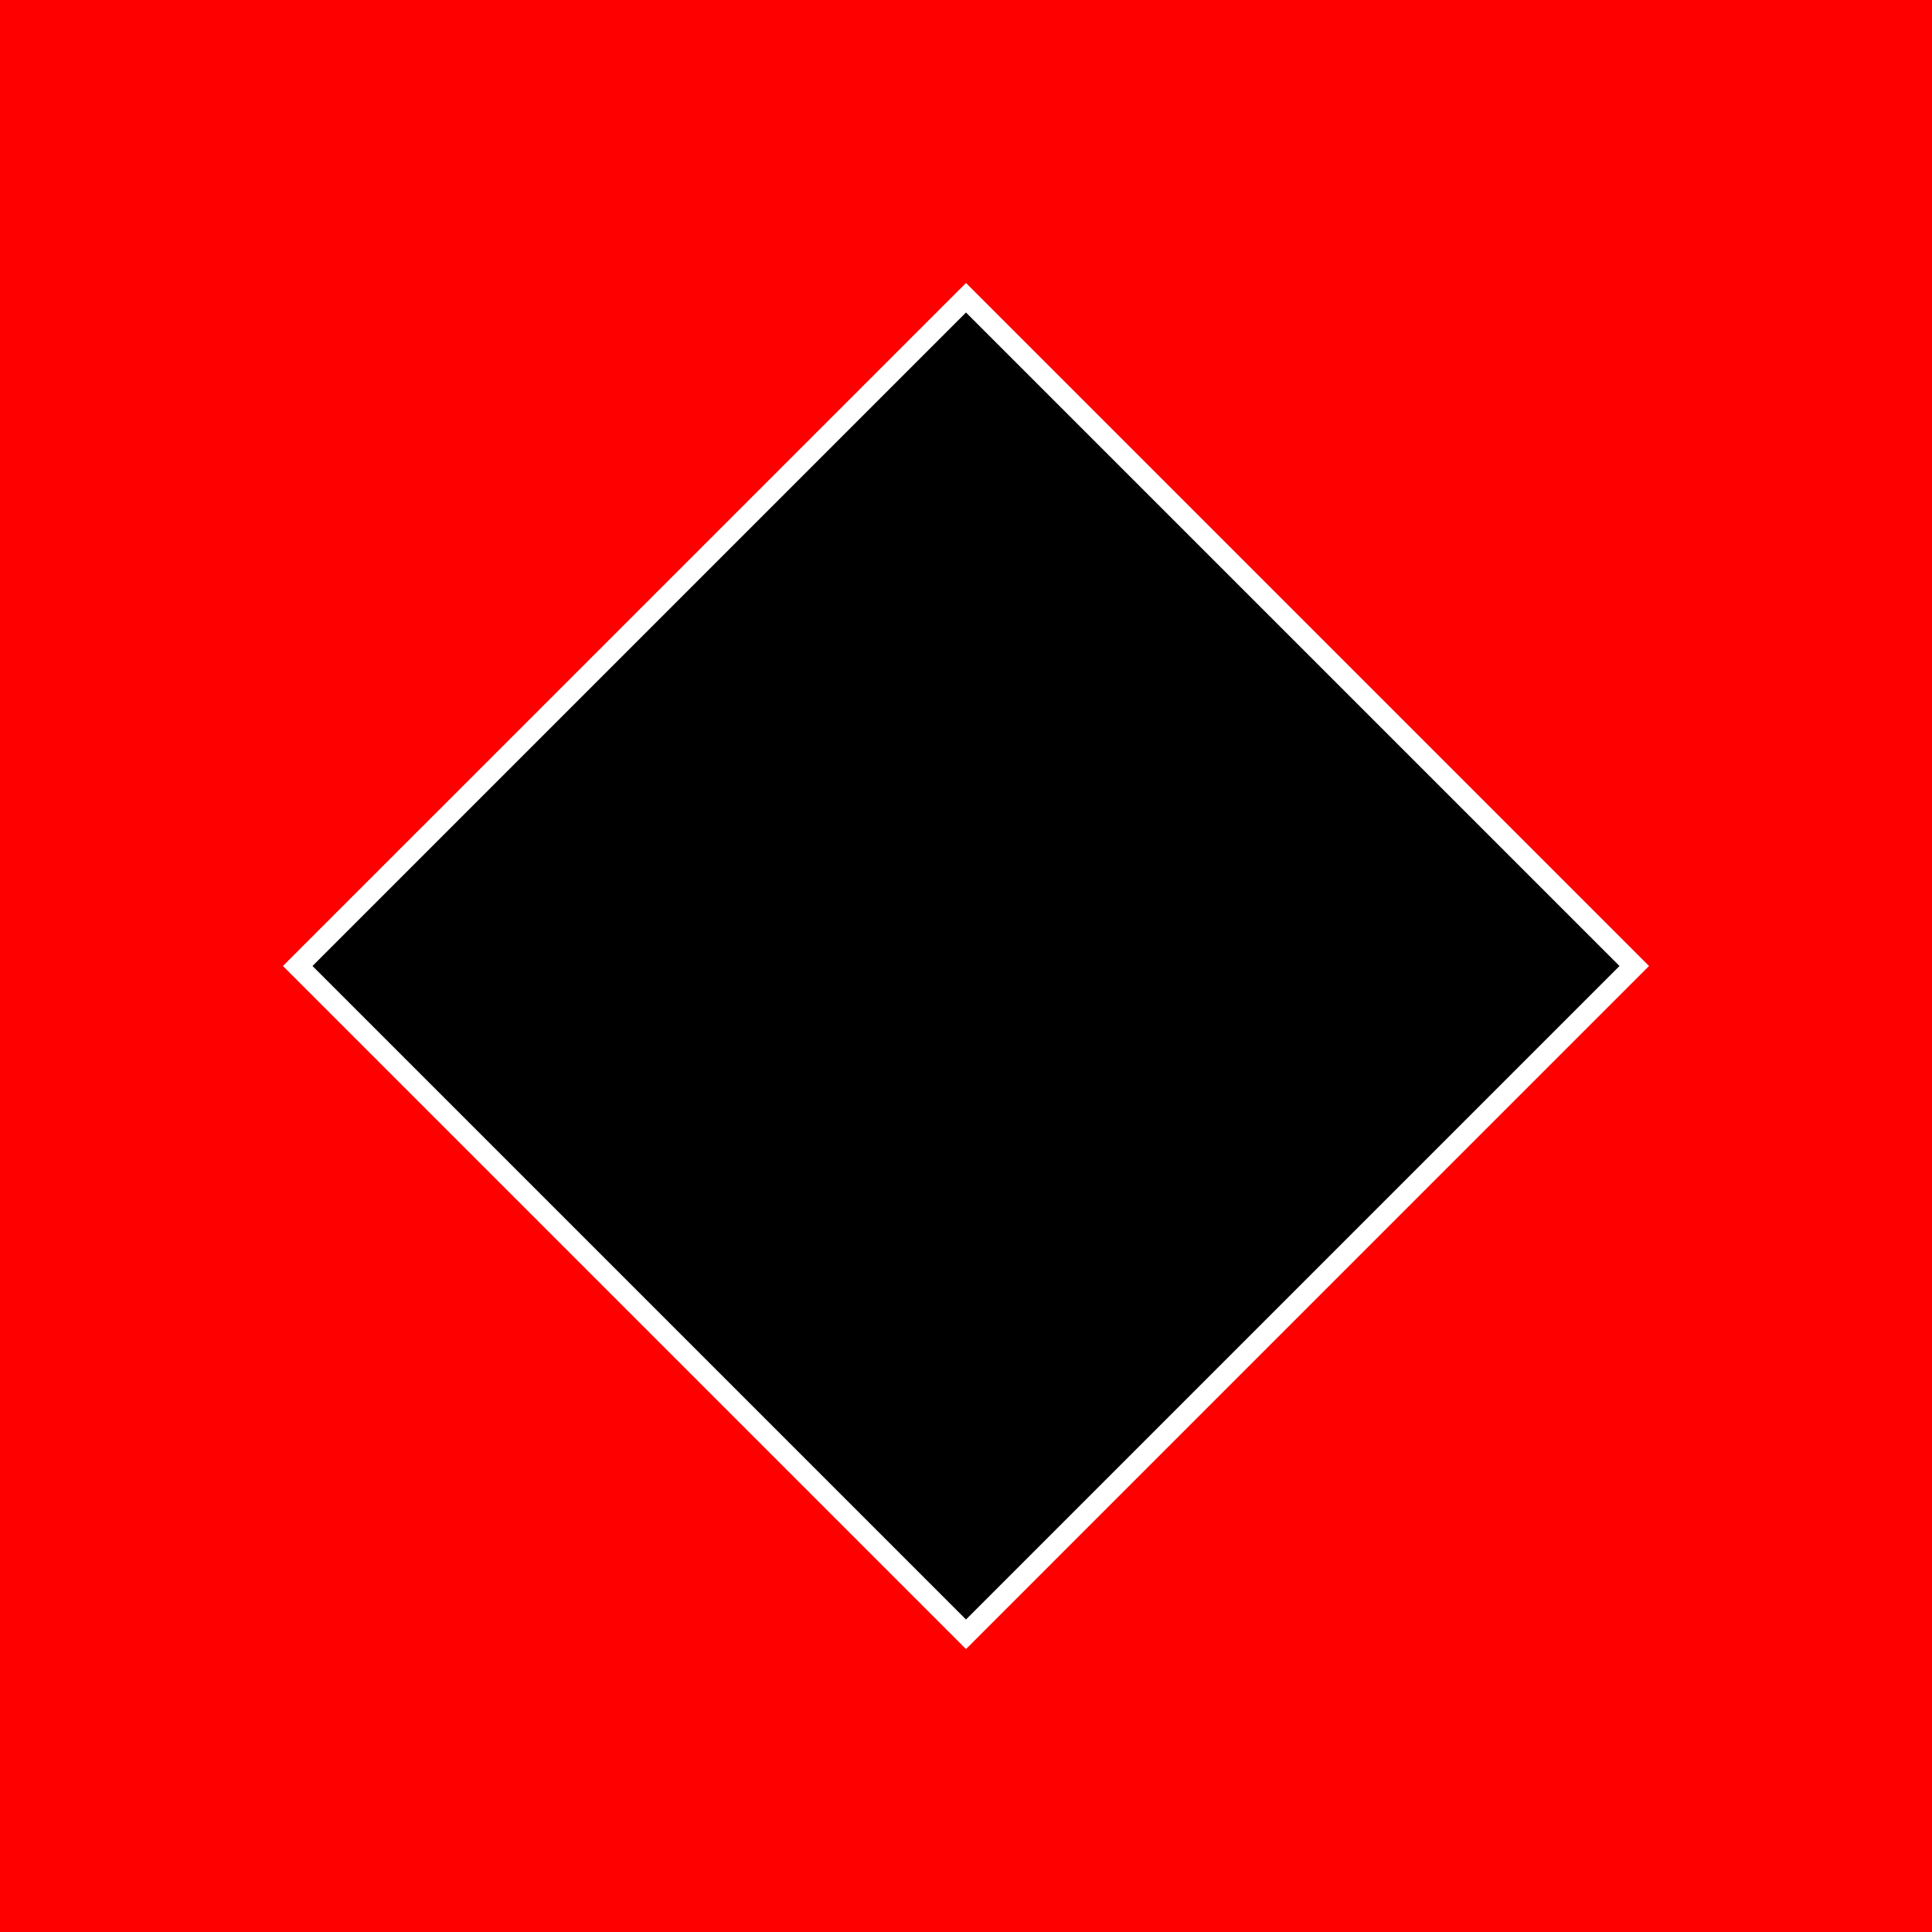
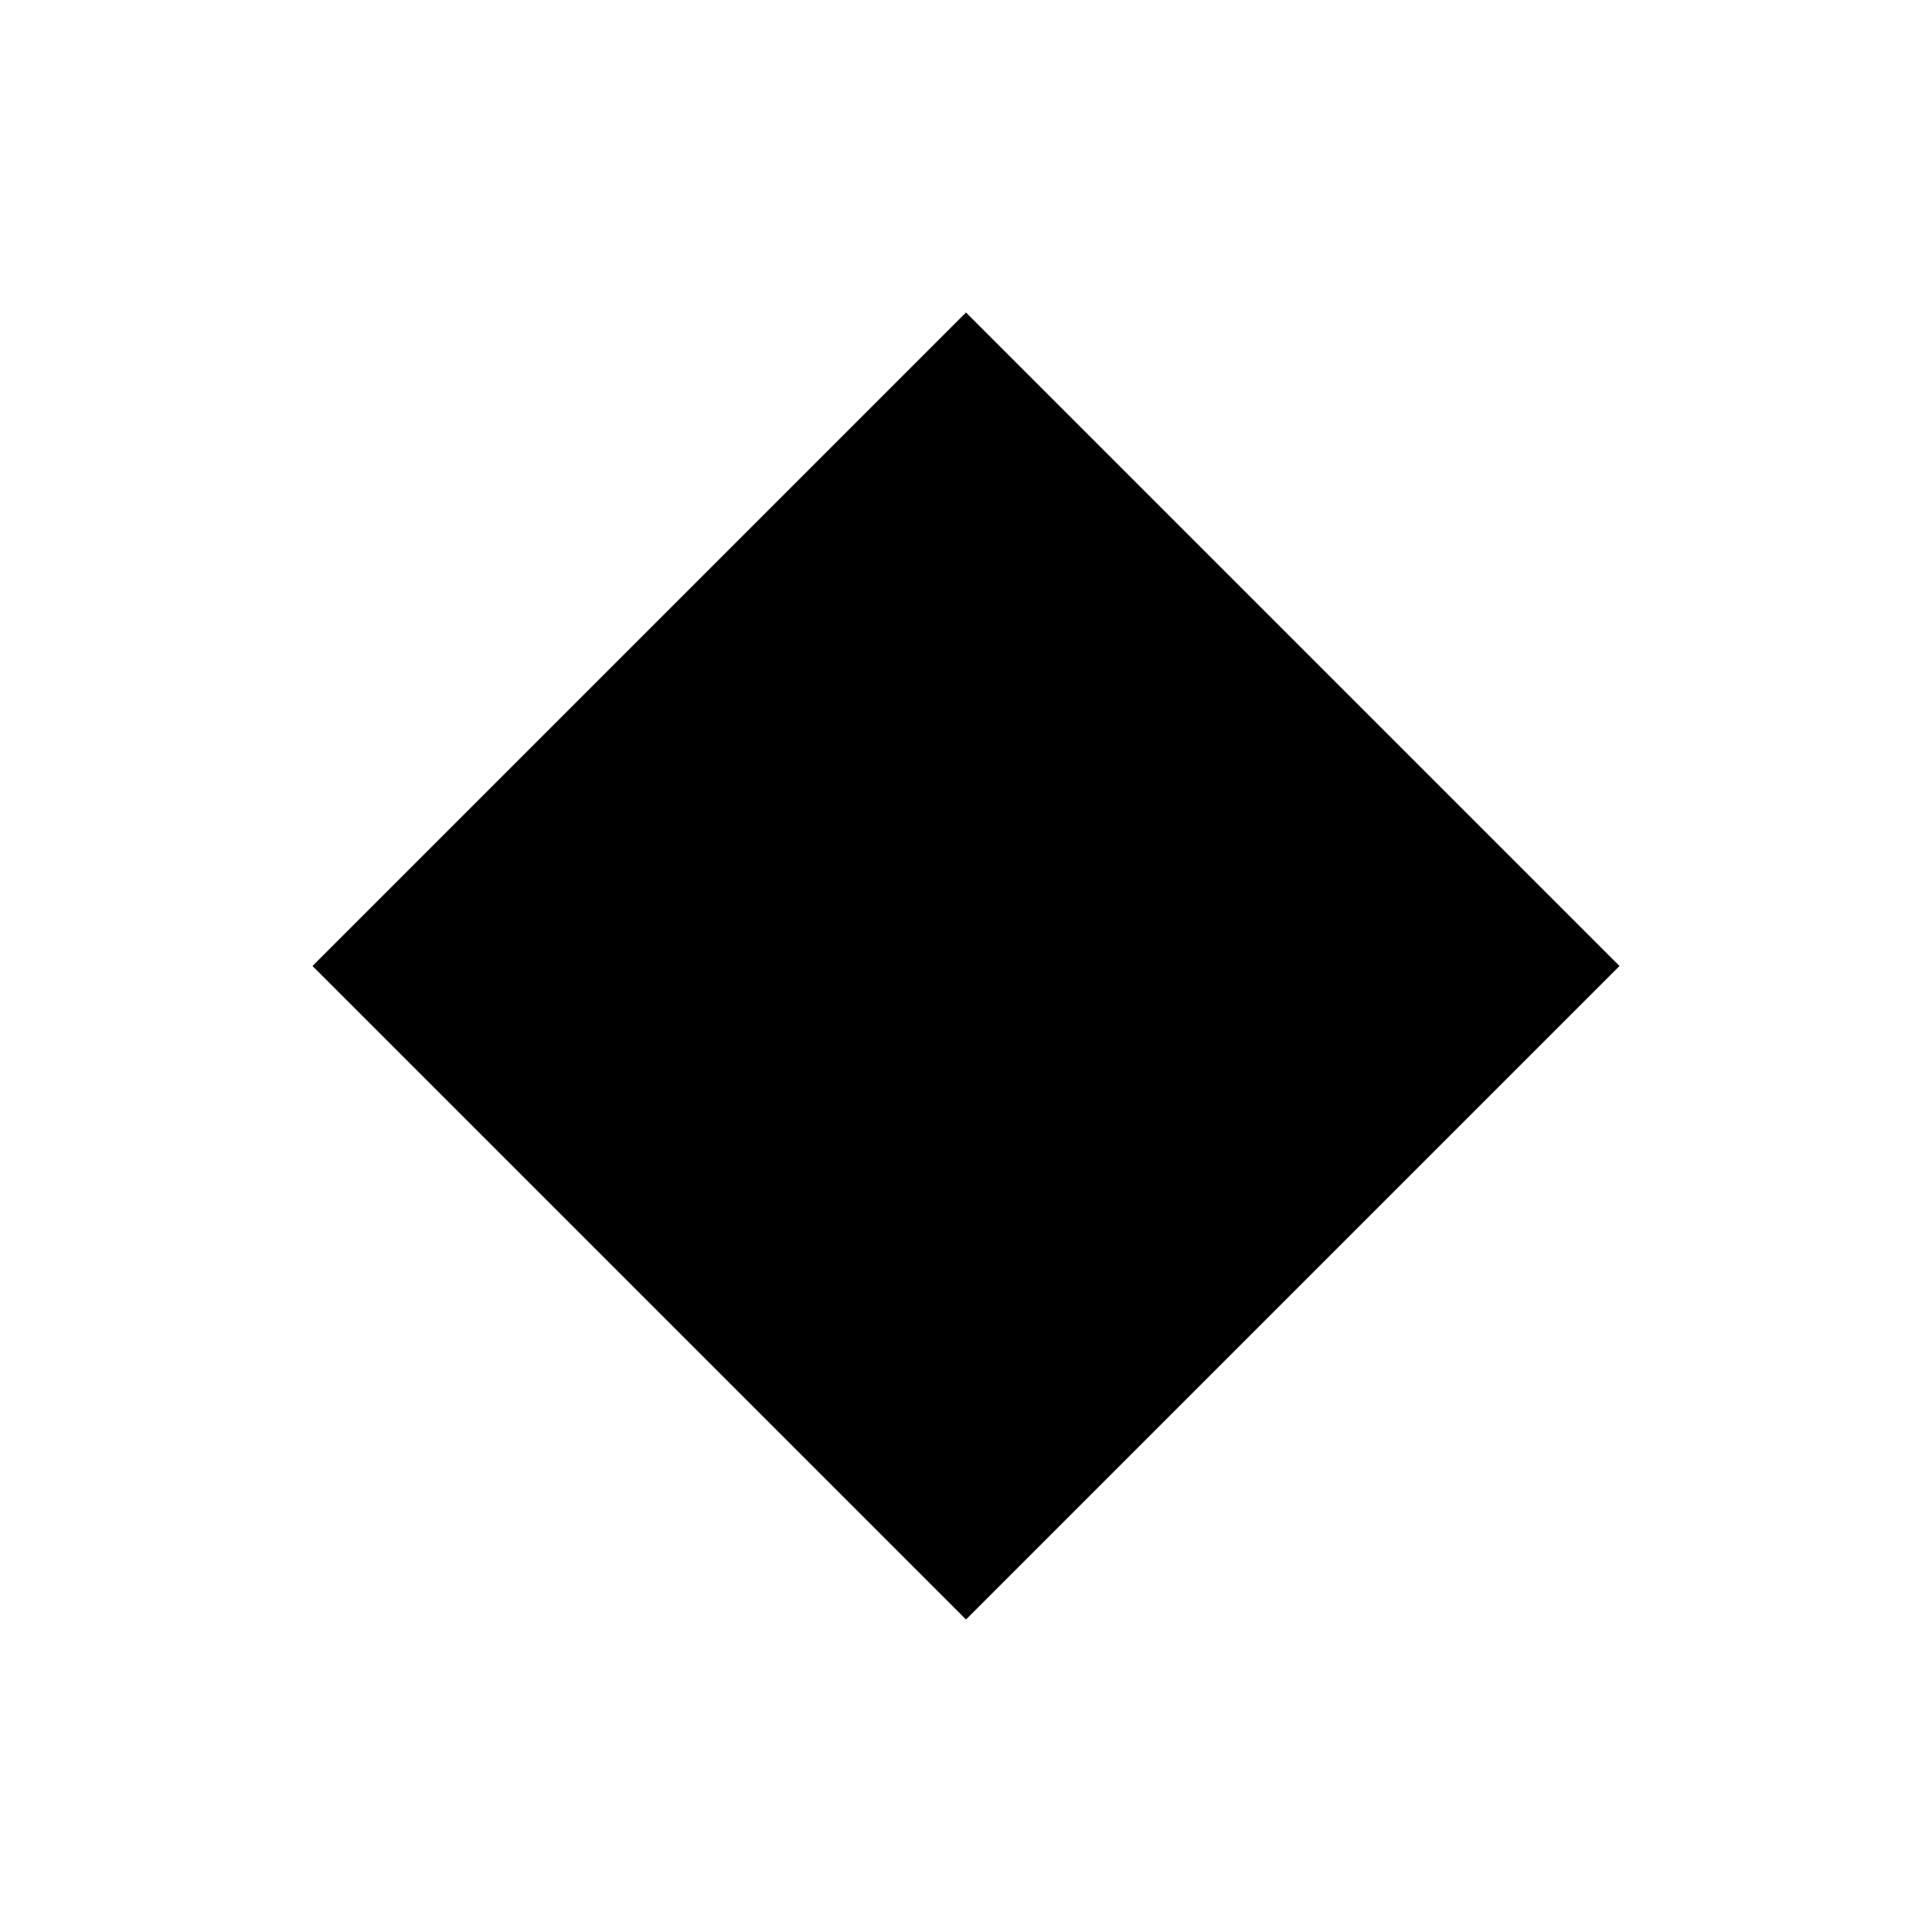
<svg xmlns="http://www.w3.org/2000/svg" id="Group_105" data-name="Group 105" width="240" height="240" viewBox="0 0 240 240">
-   <path id="Path_34866" data-name="Path 34866" d="M35.148,120,120,35.153,204.847,120,120,204.852ZM0,240H240V0H0Z" fill="red" />
  <path id="Path_34867" data-name="Path 34867" d="M0,0H114.808V114.808H0Z" transform="translate(38.818 119.999) rotate(-45)" />
</svg>